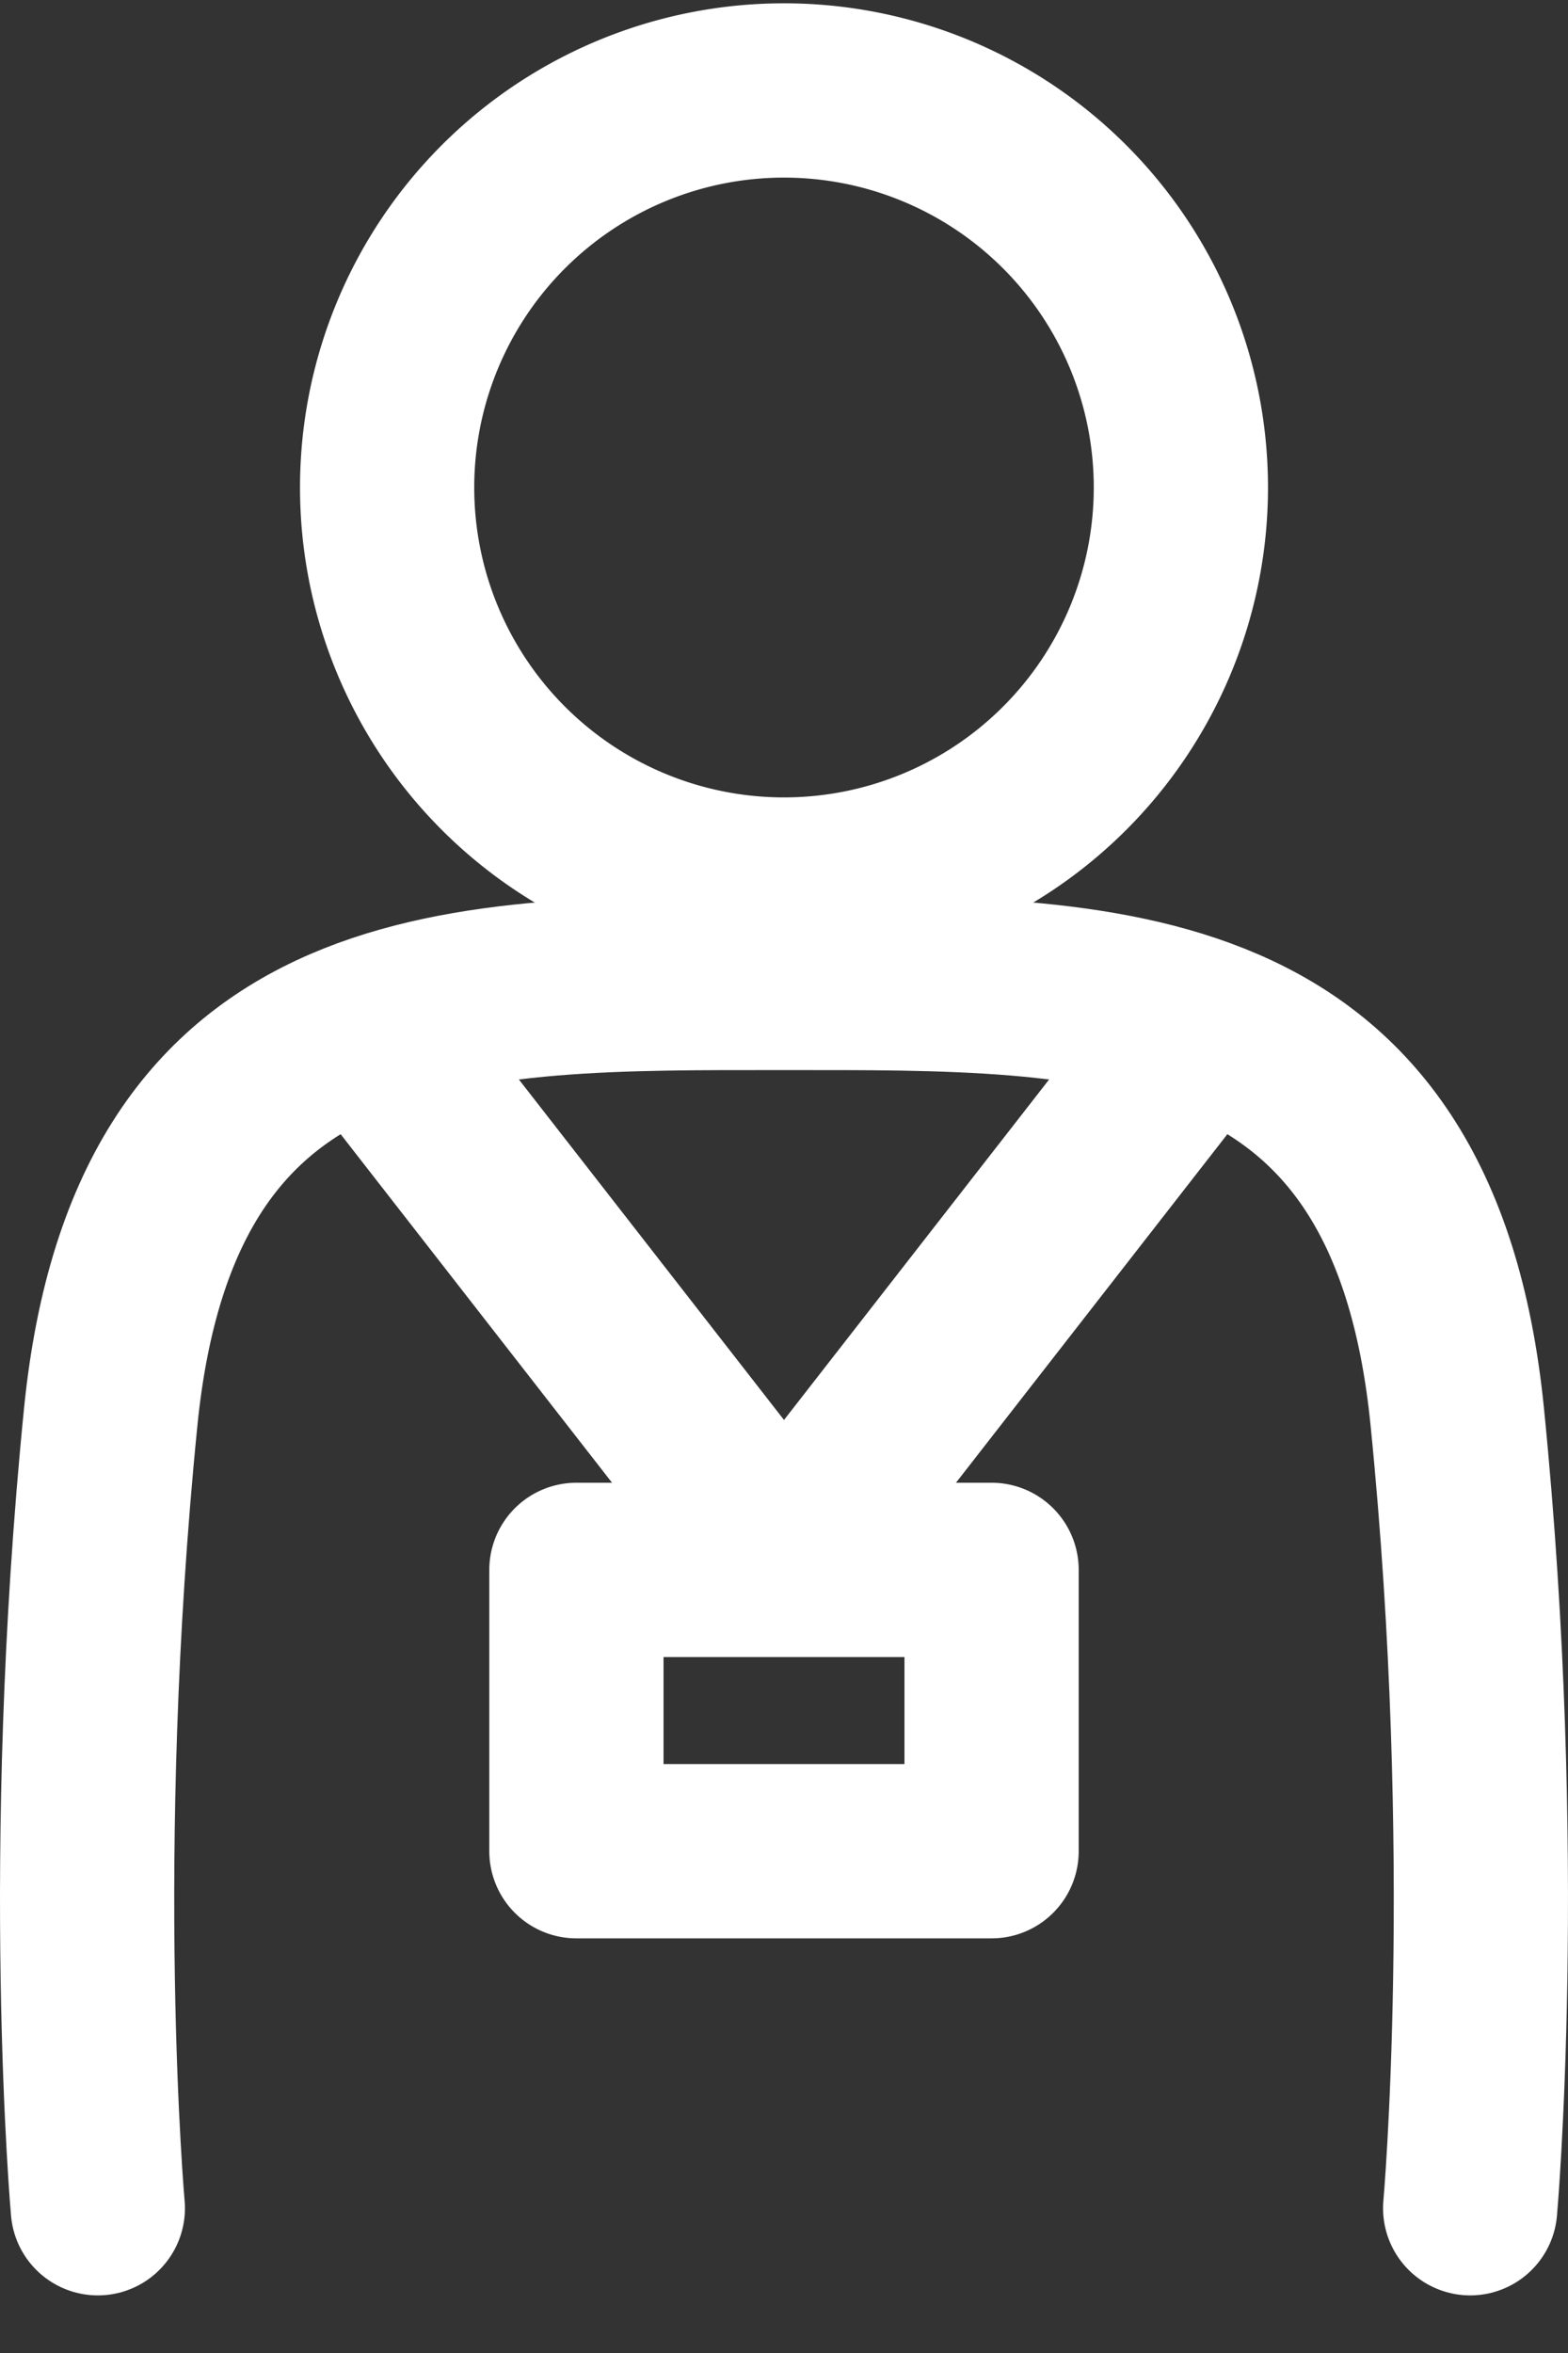
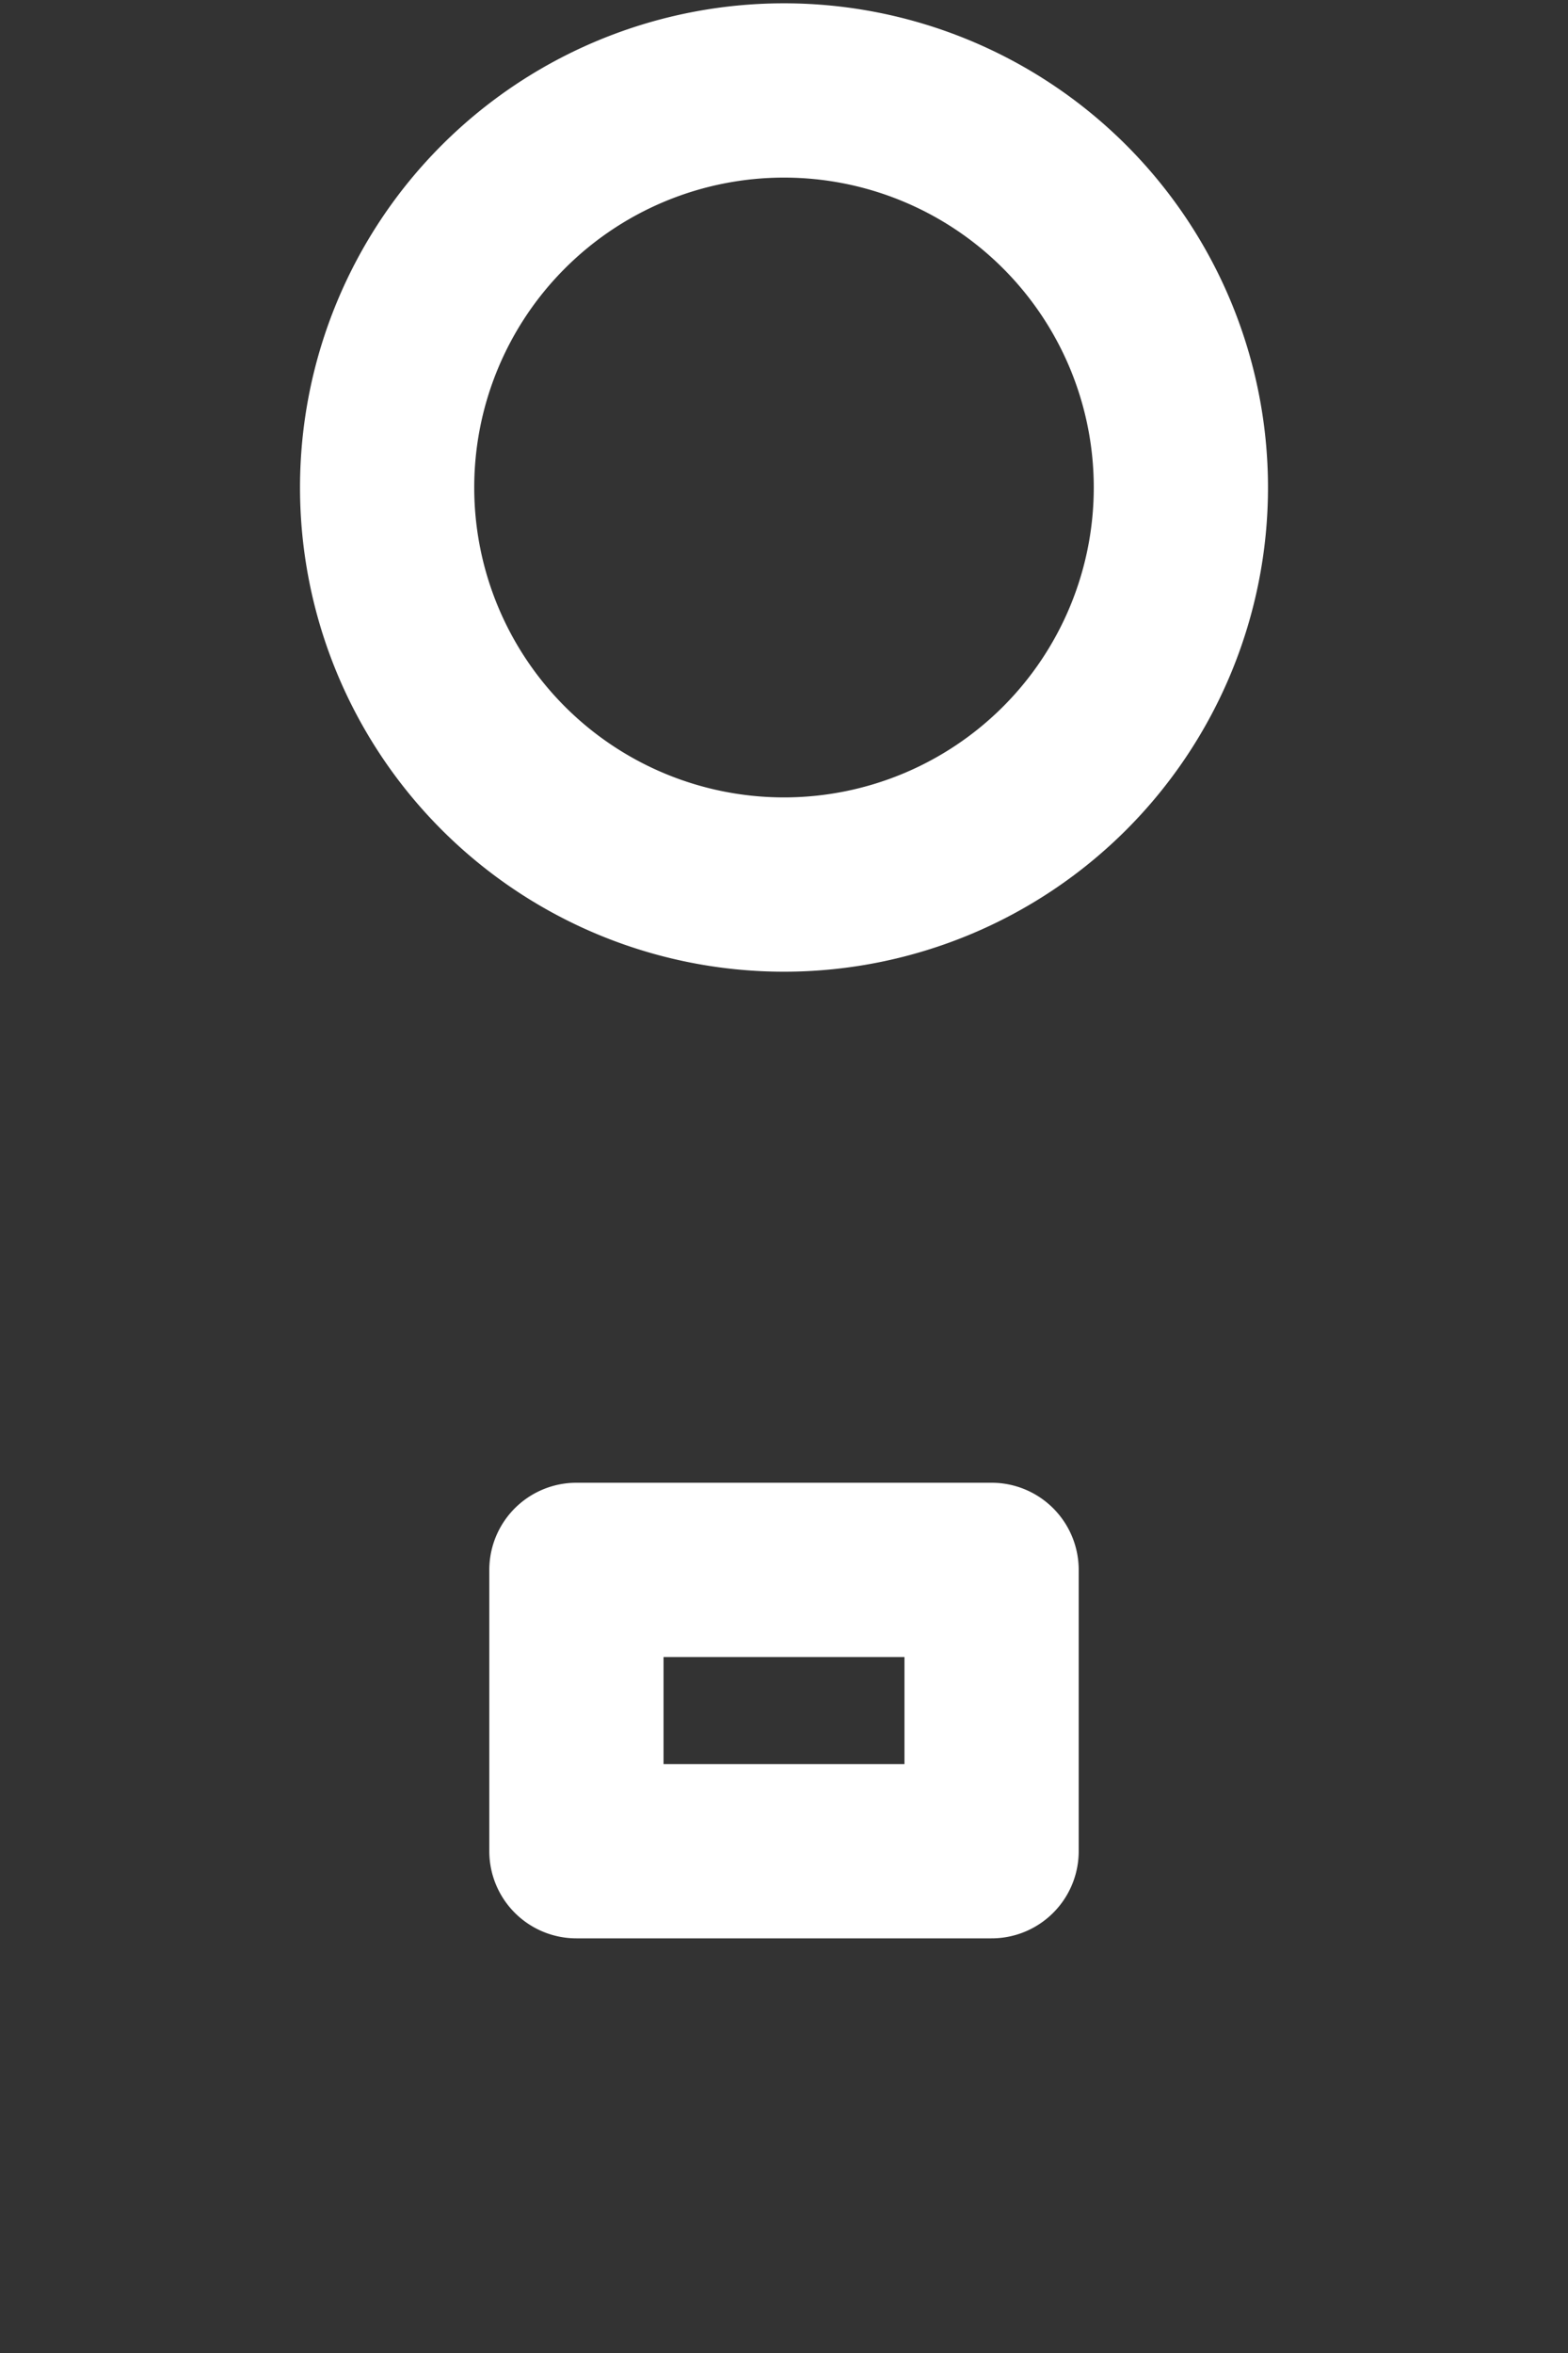
<svg xmlns="http://www.w3.org/2000/svg" width="18" height="27" fill="none" role="img" aria-label="Agent Login">
  <rect width="100%" height="100%" fill="#333333" stroke="none" />
  <path d="M9 10.15a4.556 4.556 0 1 0 0-9.112 4.556 4.556 0 0 0 0 9.112ZM11.383 18.014H6.617v3.228h4.766v-3.228Z" stroke="#fff" stroke-width="2" stroke-linecap="round" stroke-linejoin="round" />
-   <path d="M16.877 25.339s.358-4.018-.148-9.08c-.506-5.064-4.06-4.98-7.729-4.98-3.67 0-7.222-.084-7.729 4.98-.506 5.062-.148 9.08-.148 9.08M4.235 11.804 9 17.921M13.765 11.804 9 17.921" stroke="#fff" stroke-width="2" stroke-linecap="round" stroke-linejoin="round" />
</svg>